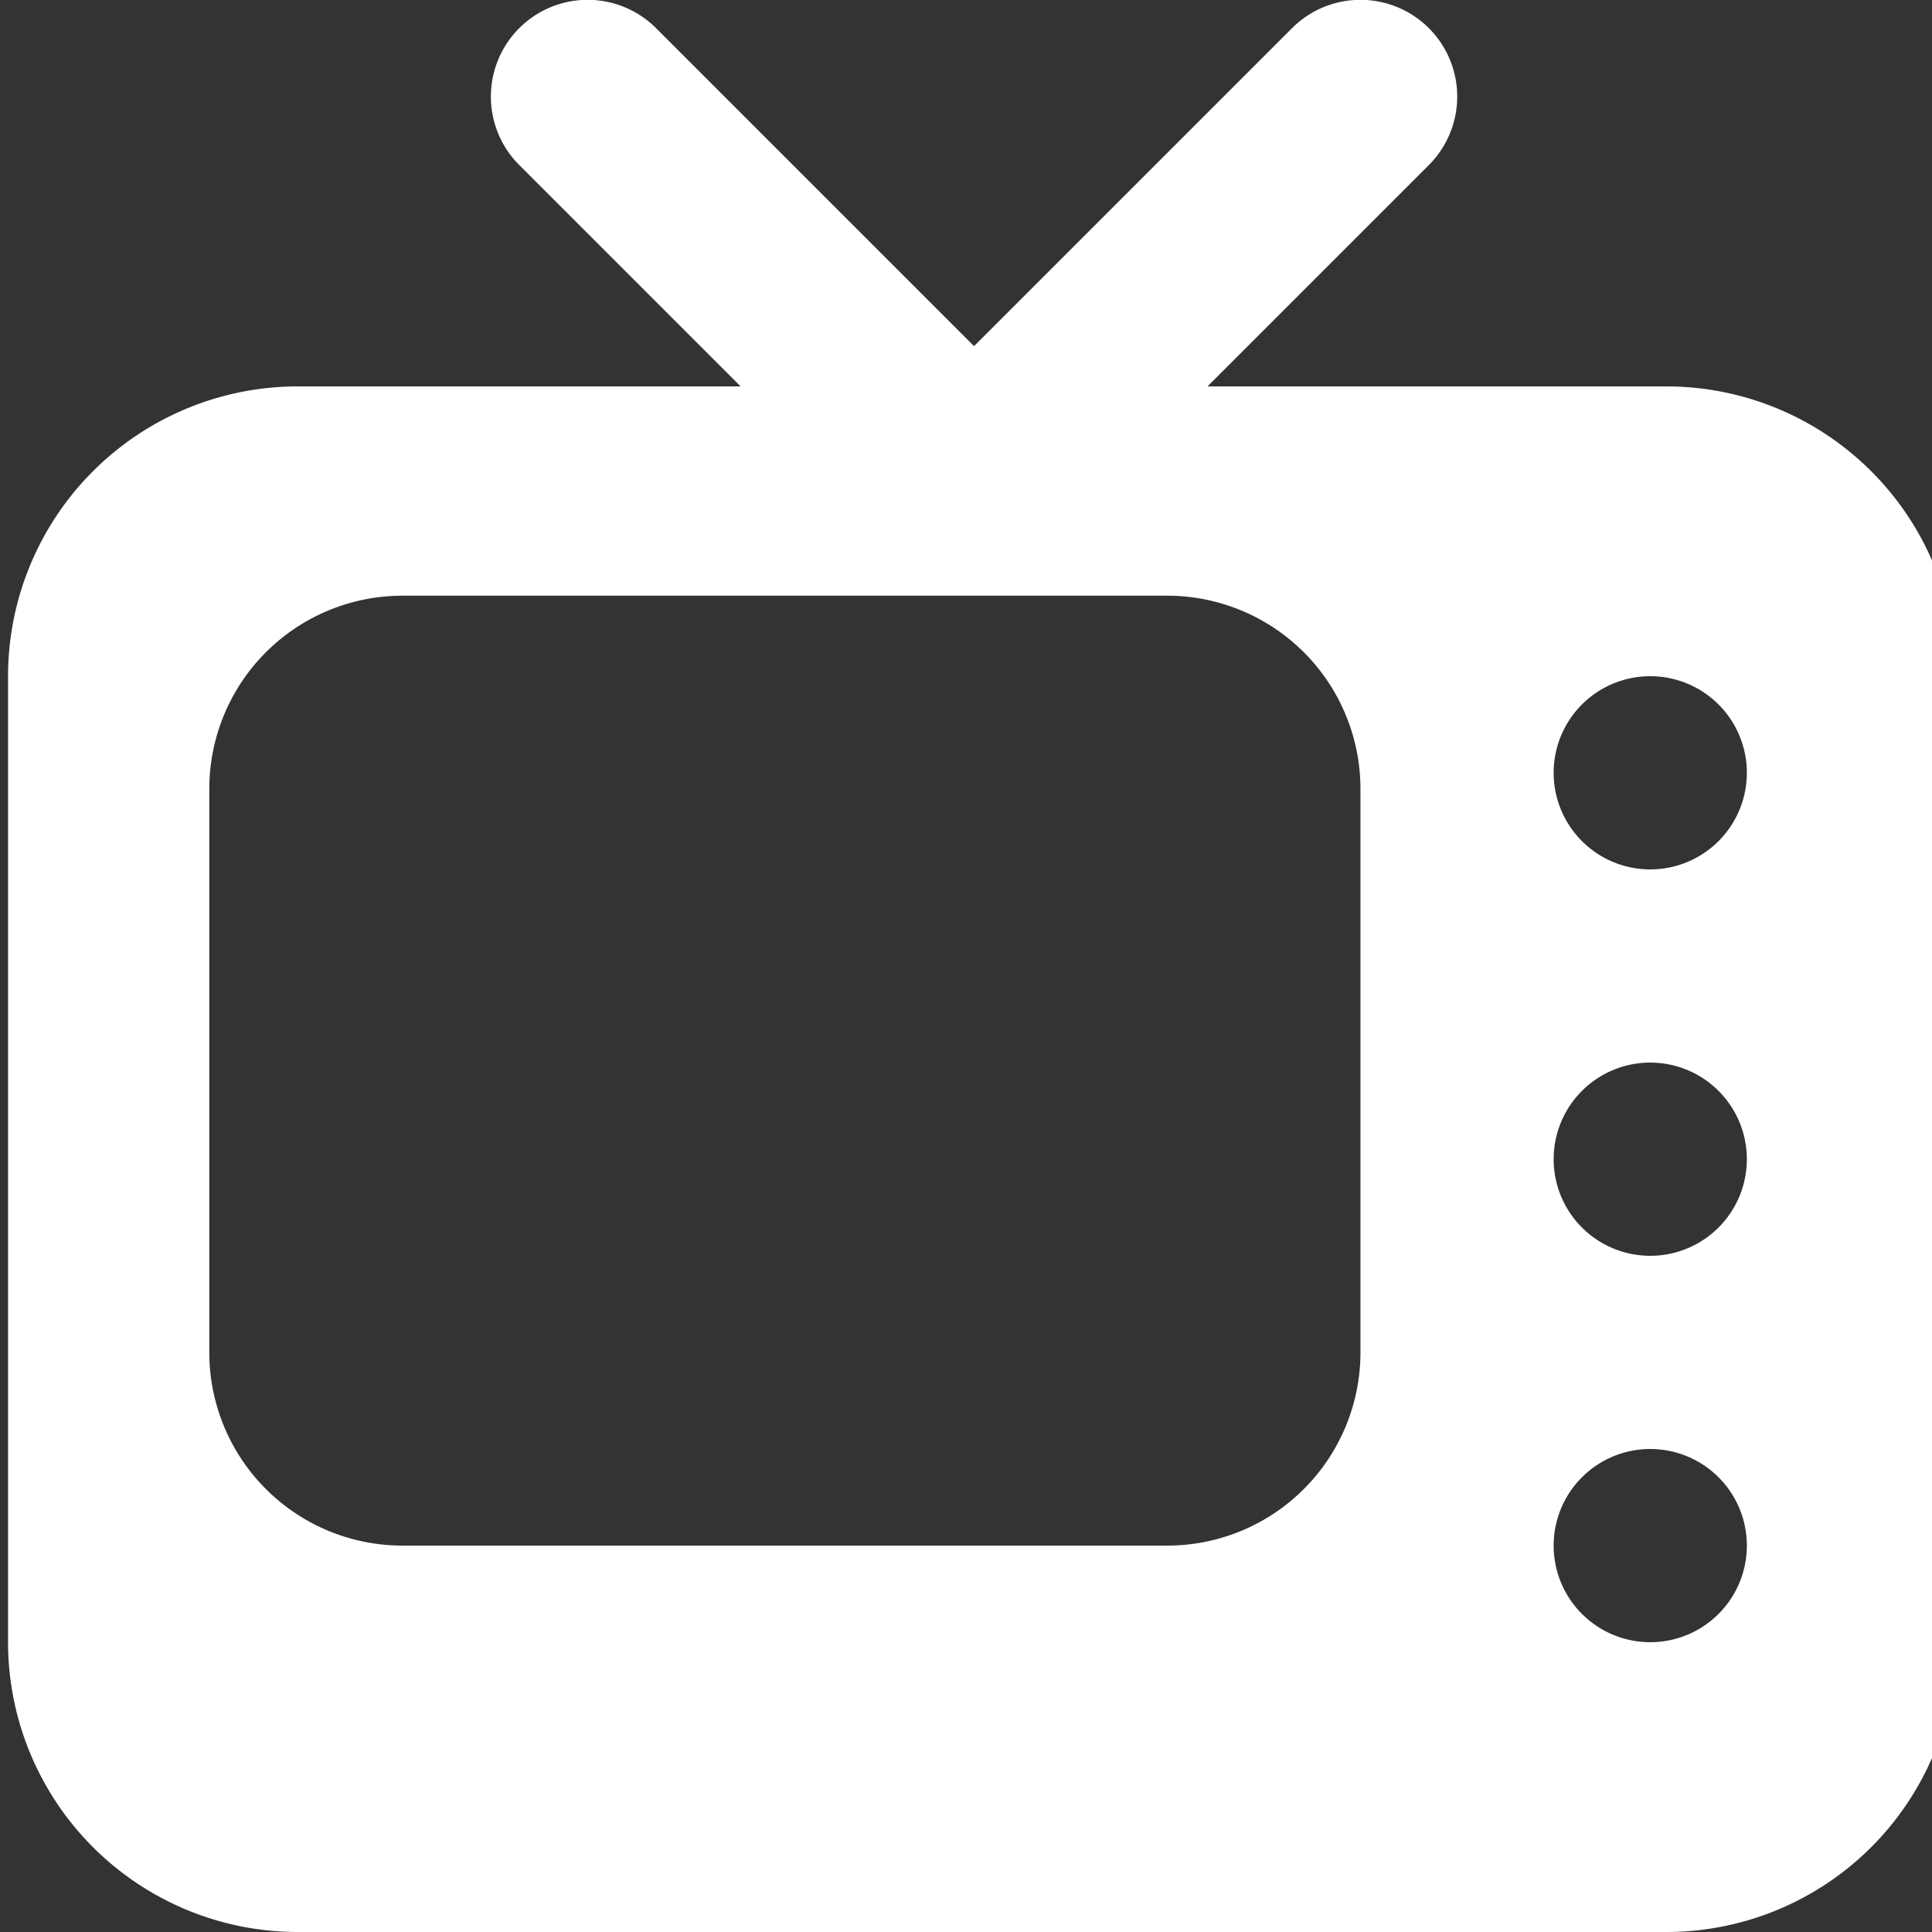
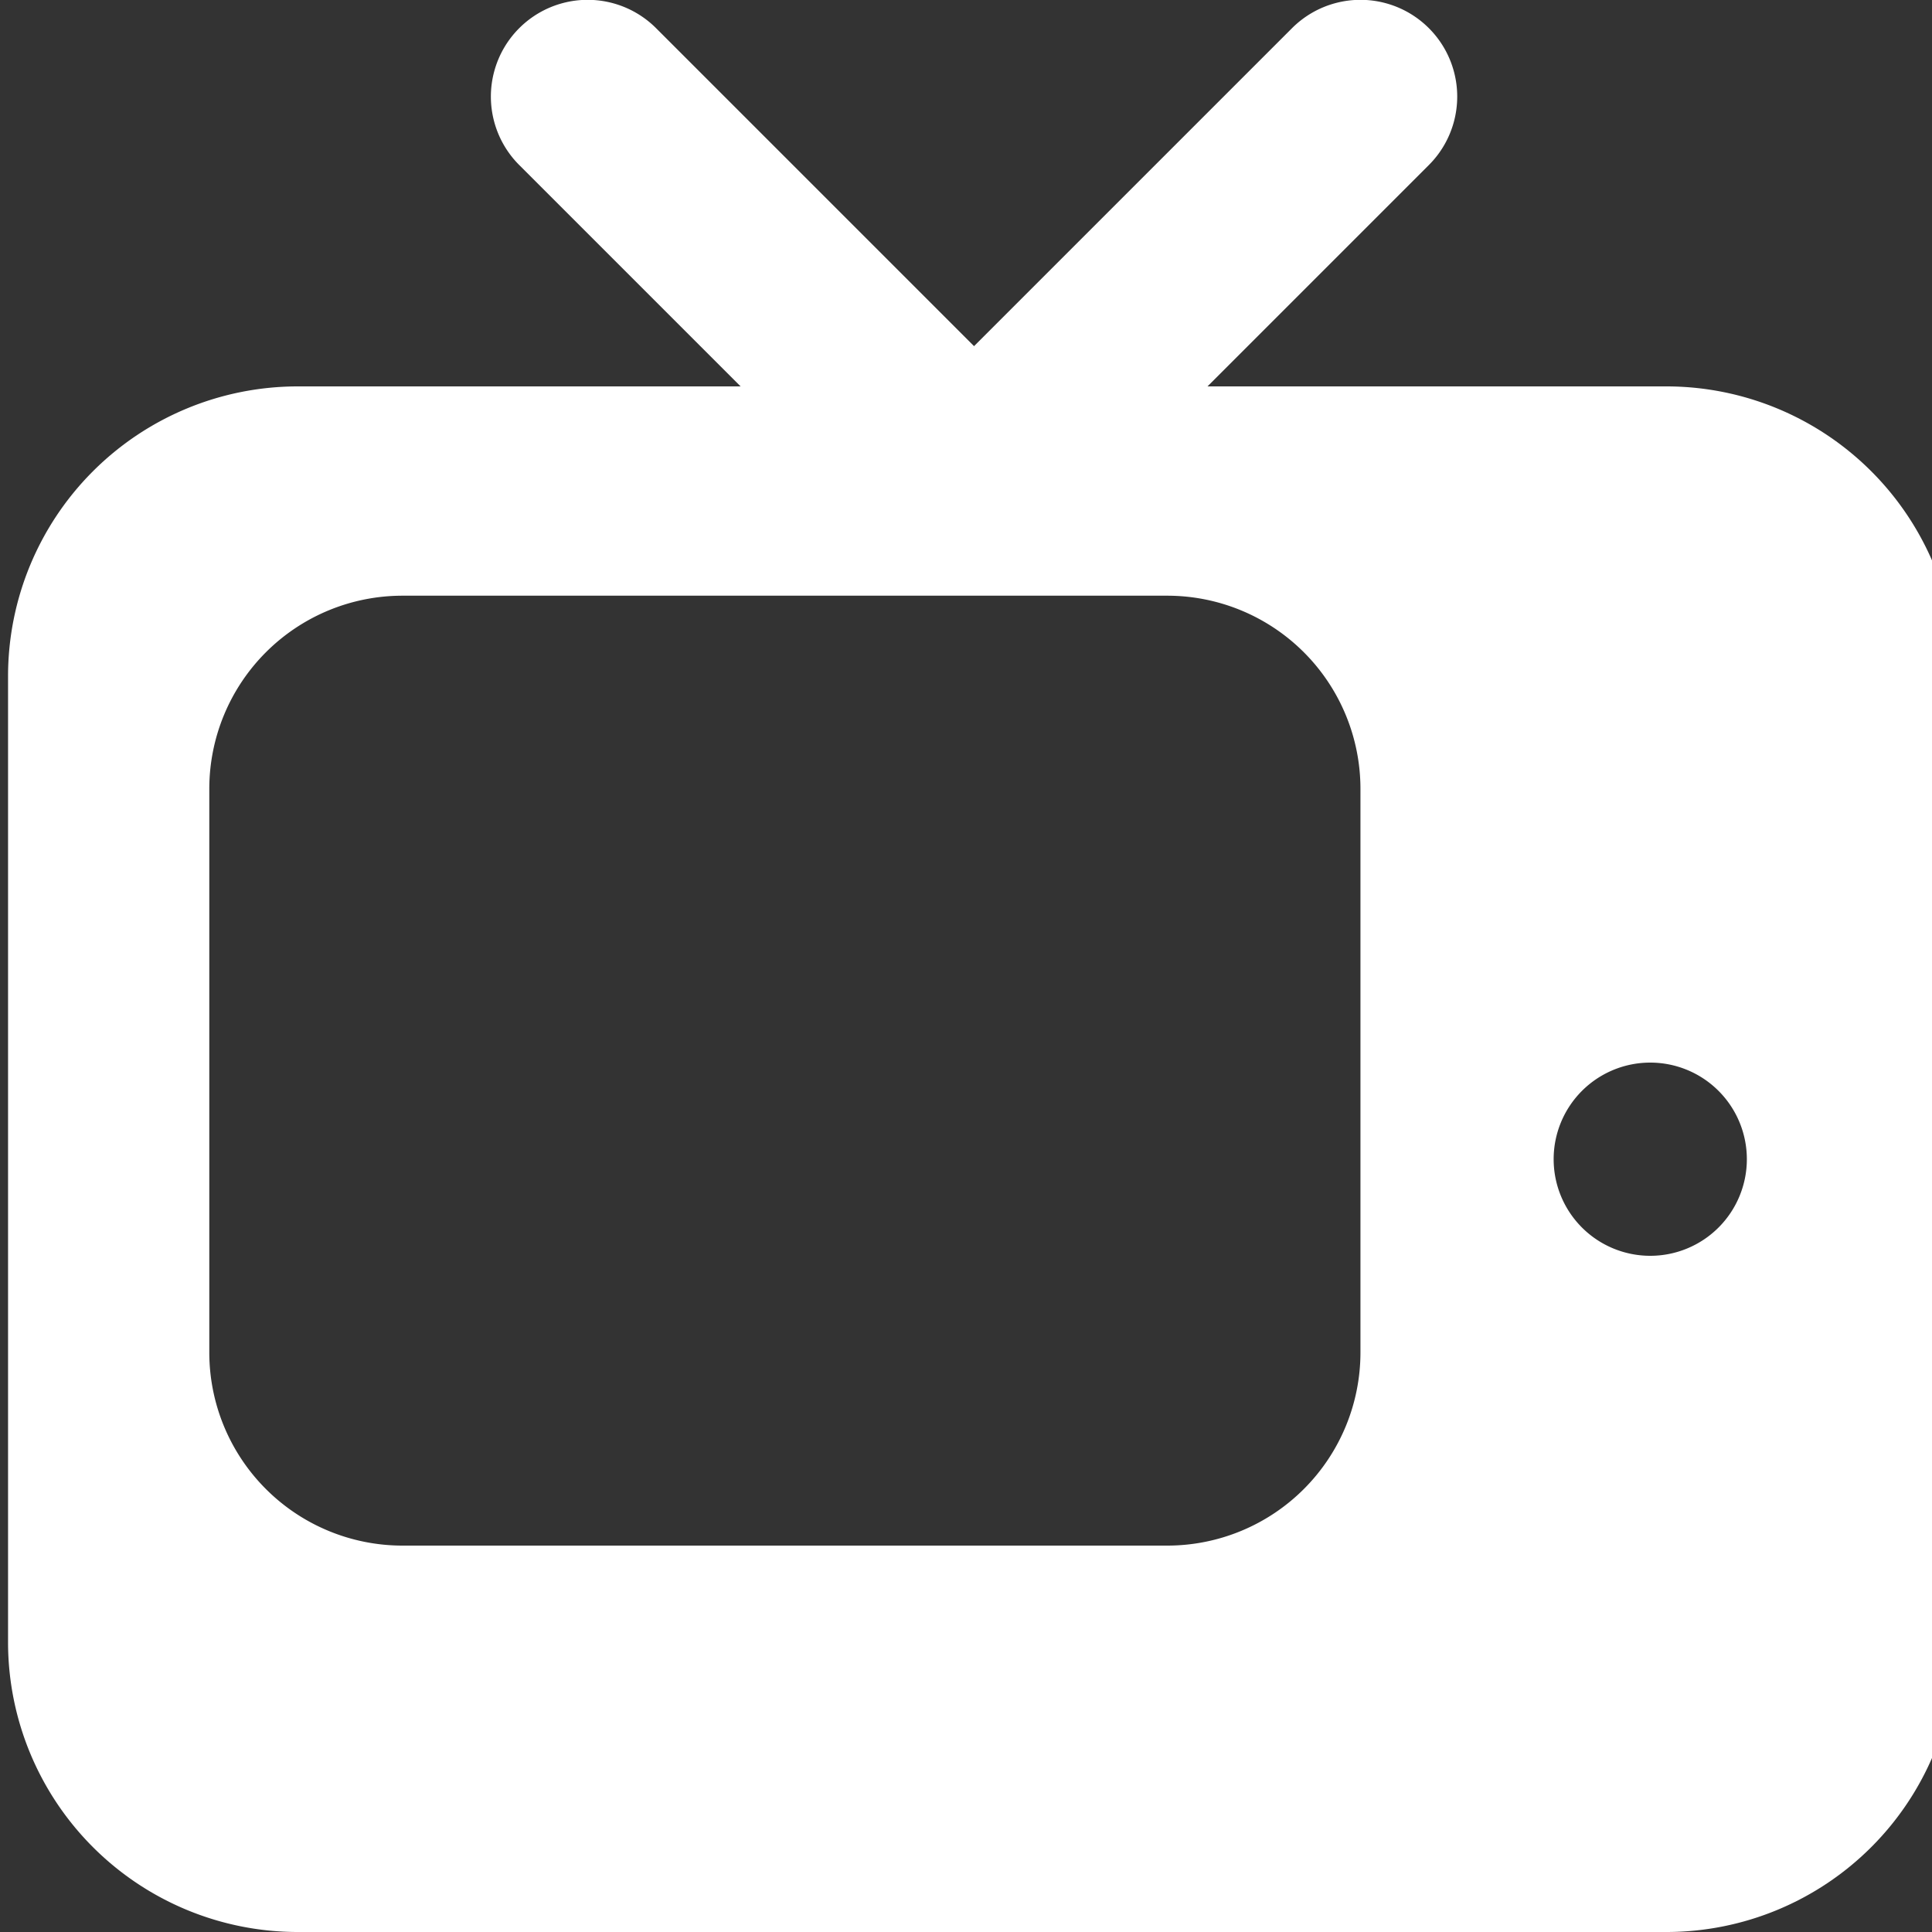
<svg xmlns="http://www.w3.org/2000/svg" width="48" height="48" version="1.1" viewBox="0 0 48 48">
  <rect x="0" y="0" width="48" height="48" fill="#333333" stroke="none" />
-   <path d="m41 9.6h-11l5.5-5.5a2.4 2.4 0 1 0-3.4-3.4l-7.9 7.9-7.9-7.9a2.4 2.4 0 1 0-3.4 3.4l5.5 5.5h-11a7.2 7.2 0 0 0-7.2 7.2v24a7.2 7.2 0 0 0 7.2 7.2h34a7.2 7.2 0 0 0 7.2-7.2v-24a7.2 7.2 0 0 0-7.2-7.2zm-7.2 24a4.8 4.8 0 0 1-4.8 4.8h-19a4.8 4.8 0 0 1-4.8-4.8v-14a4.8 4.8 0 0 1 4.8-4.8h19a4.8 4.8 0 0 1 4.8 4.8zm7.2 7.2a2.4 2.4 0 1 1 2.4-2.4 2.4 2.4 0 0 1-2.4 2.4zm0-9.6a2.4 2.4 0 1 1 2.4-2.4 2.4 2.4 0 0 1-2.4 2.4zm0-9.6a2.4 2.4 0 1 1 2.4-2.4 2.4 2.4 0 0 1-2.4 2.4z" fill="#fff" stroke-width="2.4" />
+   <path d="m41 9.6h-11l5.5-5.5a2.4 2.4 0 1 0-3.4-3.4l-7.9 7.9-7.9-7.9a2.4 2.4 0 1 0-3.4 3.4l5.5 5.5h-11a7.2 7.2 0 0 0-7.2 7.2v24a7.2 7.2 0 0 0 7.2 7.2h34a7.2 7.2 0 0 0 7.2-7.2v-24a7.2 7.2 0 0 0-7.2-7.2zm-7.2 24a4.8 4.8 0 0 1-4.8 4.8h-19a4.8 4.8 0 0 1-4.8-4.8v-14a4.8 4.8 0 0 1 4.8-4.8h19a4.8 4.8 0 0 1 4.8 4.8zm7.2 7.2a2.4 2.4 0 1 1 2.4-2.4 2.4 2.4 0 0 1-2.4 2.4za2.4 2.4 0 1 1 2.4-2.4 2.4 2.4 0 0 1-2.4 2.4zm0-9.6a2.4 2.4 0 1 1 2.4-2.4 2.4 2.4 0 0 1-2.4 2.4z" fill="#fff" stroke-width="2.4" />
</svg>